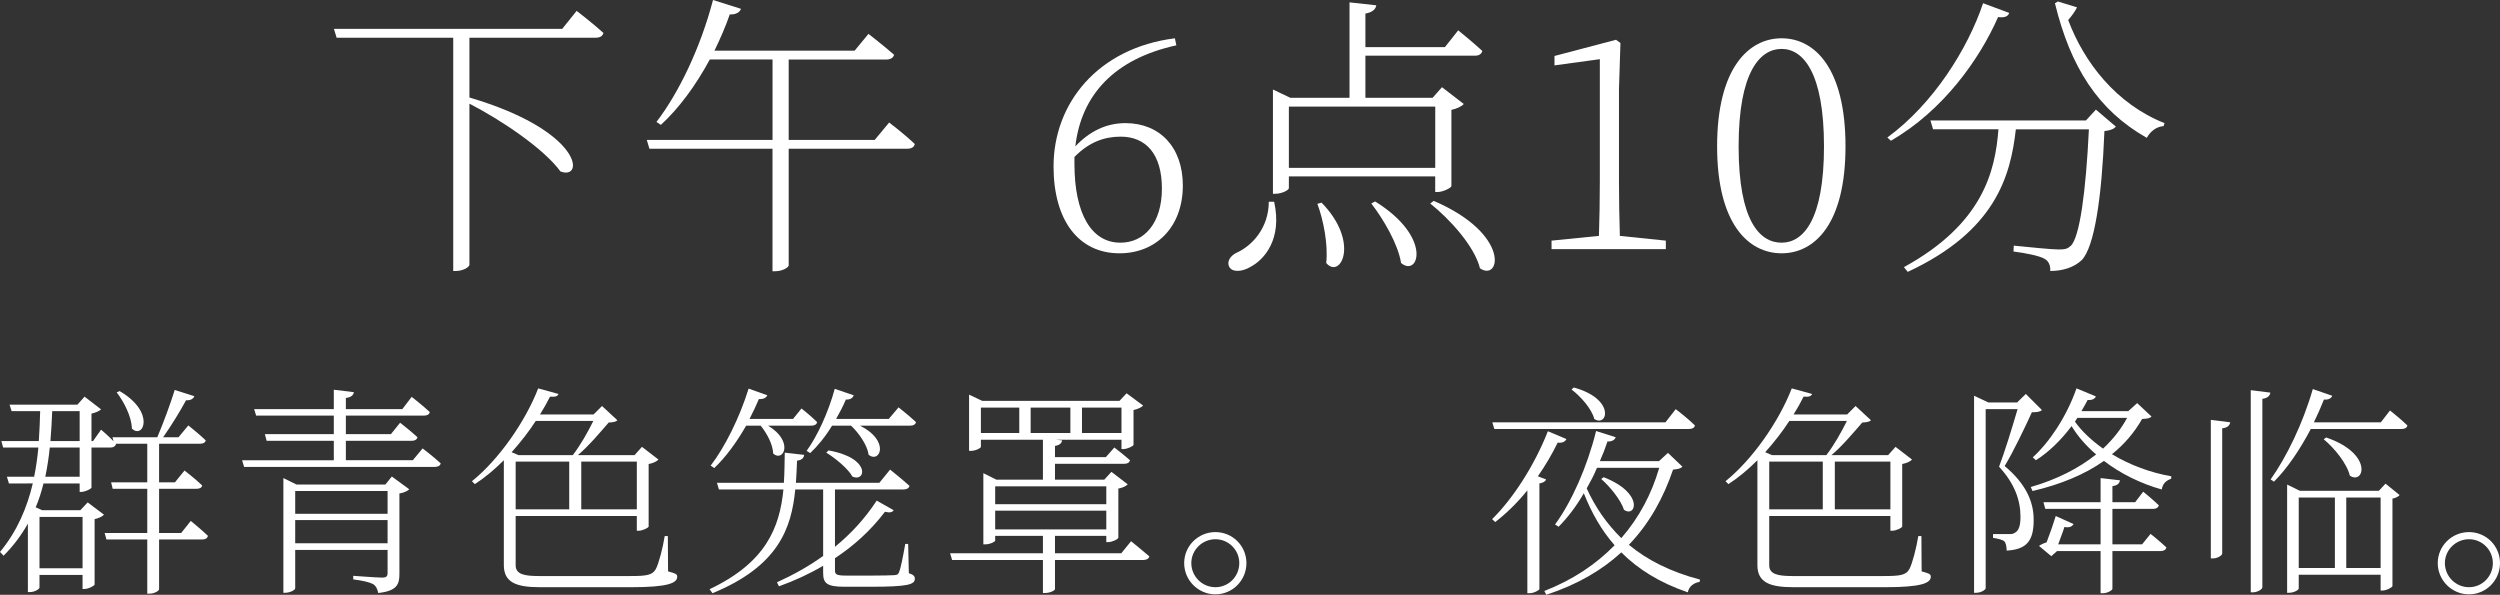
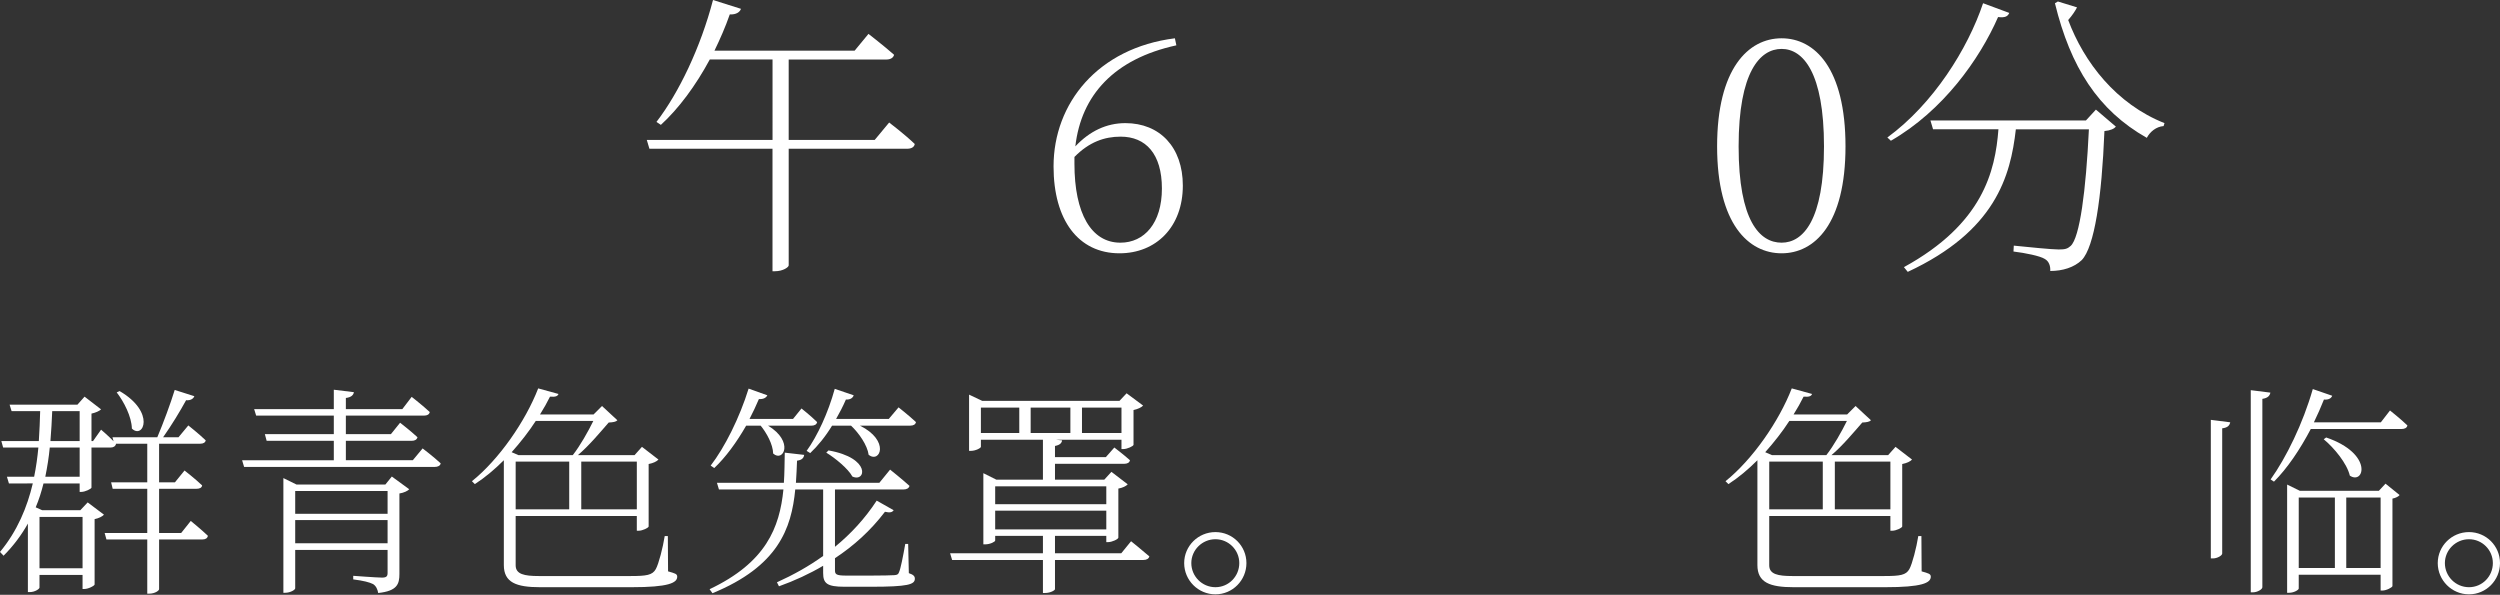
<svg xmlns="http://www.w3.org/2000/svg" id="_レイヤー_2" data-name="レイヤー 2" viewBox="0 0 560.2 133.28">
  <rect x="0" y="0" width="560.2" height="133.28" fill="#333333" stroke="none" />
  <defs>
    <style>
      .cls-1 {
        fill: #fff;
        stroke-width: 0px;
      }
    </style>
  </defs>
  <g id="_0430修正" data-name="0430修正">
    <g>
      <g>
-         <path class="cls-1" d="M129.22,2.44s3.7,2.84,6,4.95c-.2.73-.79,1.06-1.78,1.06h-28.25v13.4c25.54,7.52,25.8,18.68,20.39,16.56-3.7-5.08-13.2-11.48-20.39-15.18v36.1c0,.46-1.32,1.39-3.04,1.39h-.59V8.45h-26.13l-.6-1.98h51.15l3.23-4.03Z" />
        <path class="cls-1" d="M199.24,27.45s3.56,2.71,5.74,4.82c-.13.73-.79,1.06-1.72,1.06h-26.53v26.13c0,.4-1.25,1.32-3.1,1.32h-.53v-27.45h-27.58l-.59-1.98h28.18V13.33h-14.06c-3.17,5.87-6.93,10.96-10.96,14.65l-.99-.66c5.02-6.53,9.9-16.7,12.67-27.32l6.27,1.98c-.26.73-1.06,1.32-2.51,1.25-.99,2.84-2.18,5.54-3.43,8.12h31.41l3.1-3.76s3.5,2.71,5.74,4.69c-.2.73-.86,1.06-1.78,1.06h-21.84v18.02h19.27l3.23-3.89Z" />
        <path class="cls-1" d="M263.59,10.16c-13.92,3.04-21.31,11.15-22.63,22.64,3.23-3.43,6.99-5.21,11.22-5.21,7.72,0,12.87,5.41,12.87,13.99,0,9.3-6.01,15.18-14.19,15.18-9.24,0-14.78-7.46-14.78-19.47,0-14.12,9.9-26.53,27.19-28.71l.33,1.58ZM240.76,36.69c0,11.15,3.76,17.69,10.3,17.69,5.34,0,9.3-4.36,9.3-12.14s-3.63-11.62-9.24-11.62c-3.63,0-7.06,1.19-10.36,4.55v1.52Z" />
-         <path class="cls-1" d="M285.51,45.21c1.85,8.38-2.18,12.93-5.28,14.58-1.85,1.12-4.16,1.32-4.82-.07-.53-1.19.33-2.38,1.58-3.04,3.63-1.58,7.32-5.67,7.32-11.48h1.19ZM288.81,39.53v2.64c0,.4-1.52,1.25-3.04,1.25h-.53v-23.36l3.89,1.85h13.27V.53l6,.66c-.13.86-.86,1.58-2.44,1.85v7.52h17.82l2.97-3.76s3.37,2.71,5.41,4.62c-.2.73-.79,1.06-1.65,1.06h-24.55v9.44h15.05l2.11-2.38,4.88,3.76c-.46.53-1.52,1.06-2.77,1.32v17.09c-.07.4-1.91,1.32-3.1,1.32h-.53v-3.5h-32.8ZM288.81,23.89v13.73h32.8v-13.73h-32.8ZM296.13,45.4c8.71,8.91,4.22,17.29,1.05,13.53.46-4.22-.66-9.7-1.98-13.26l.92-.26ZM308.14,45.14c13,8.05,9.7,17.09,5.81,13.79-.66-4.22-3.96-9.83-6.67-13.33l.86-.46ZM321.27,45.01c17.36,7.46,14.92,18.21,10.36,15.11-1.19-4.88-6.73-11.02-11.15-14.52l.79-.59Z" />
-         <path class="cls-1" d="M373.28,53.92v1.91h-25.61v-1.91l10.62-1.06c.13-4.09.2-8.18.2-12.14V13.26l-10.16,1.39v-2.11l13.79-3.63.99.73-.33,10.29v20.79c0,3.96.07,8.05.2,12.14l10.29,1.06Z" />
        <path class="cls-1" d="M413.54,32.8c0,17.42-6.93,23.96-14.32,23.96s-14.45-6.53-14.45-23.96,7-24.22,14.45-24.22,14.32,6.73,14.32,24.22ZM399.22,54.38c4.82,0,9.5-5.02,9.5-21.58s-4.69-21.84-9.5-21.84-9.63,5.08-9.63,21.84,4.75,21.58,9.63,21.58Z" />
        <path class="cls-1" d="M450.24,2.9c-.33.73-.86,1.12-2.51.92-4.16,9.5-12.34,20.99-24.02,27.72l-.79-.73c10.29-7.52,18.02-19.86,21.45-30.09l5.88,2.18ZM469.64,24.55l4.49,3.83c-.39.46-1.19.86-2.57.99-.6,14.98-2.24,25.94-5.08,28.91-1.72,1.65-4.29,2.44-7.06,2.44.07-1.06-.26-2.18-1.25-2.71-1.05-.66-4.29-1.32-6.99-1.65l.07-1.32c3.17.33,8.58.86,10.03.86s1.98-.13,2.71-.79c2.04-1.85,3.43-12.34,4.09-26.13h-16.37c-1.19,10.49-4.55,22.77-24.22,31.94l-.86-1.06c17.69-9.7,20.46-21.45,21.18-30.89h-14.65l-.59-1.98h34.85l2.24-2.44ZM465.42,1.65c-.4.79-1.05,1.78-1.98,2.84,3.56,9.5,10.76,18.81,21.58,23.1l-.2.66c-1.65.13-3.04,1.25-3.76,2.64-10.96-6.2-17.09-15.84-20.59-30.16l.66-.4,4.29,1.32Z" />
      </g>
      <g>
        <path class="cls-1" d="M42.75,116.73s2.4,1.95,3.85,3.35c-.15.55-.55.8-1.25.8h-9.7v11.15c0,.3-.9,1-2.25,1h-.4v-12.15h-9.15l-.4-1.45h9.55v-9.9h-7.75l-.35-1.45h8.1v-8.65h-7.05l.05.05c-.15.55-.6.8-1.2.8h-4.3v9c-.05.25-1.4.95-2.3.95h-.35v-1.9h-8.1c-.45,1.8-1,3.6-1.75,5.35l1.45.65h8.55l1.65-1.75,3.65,2.75c-.35.4-1.15.8-2.1,1v14.65c-.05.3-1.4,1-2.3,1h-.4v-3.15h-9.65v2.85c0,.25-.95,1-2.2,1h-.4v-15.35c-1.4,2.5-3.2,4.95-5.45,7.2l-.8-.85c3.9-4.7,6.1-10.05,7.35-15.35H2l-.45-1.5h6.1c.45-2.2.75-4.4.95-6.55H.7l-.4-1.45h8.4c.15-2.35.25-4.6.3-6.7H2.6l-.45-1.45h15.2l1.6-1.8,3.7,2.85c-.35.35-1.2.75-2.15.95v6.15h.35l1.8-2.55s1.6,1.35,2.8,2.6l-.25-.9h10.05c1.35-3.2,2.95-7.5,3.9-10.6l4.4,1.4c-.2.55-.85,1-1.85.9-1.3,2.4-3.25,5.6-5.15,8.3h3.45l2.2-2.65s2.4,1.9,3.9,3.35c-.1.5-.55.75-1.25.75h-9.2v8.65h3.55l2.15-2.65s2.45,1.9,3.95,3.35c-.1.55-.6.75-1.3.75h-8.35v9.9h4.95l2.15-2.7ZM8.85,115.83v11.5h9.65v-11.5h-9.65ZM17.85,100.28h-6.7c-.2,2.15-.55,4.35-1,6.55h7.7v-6.55ZM11.7,92.13c-.1,2.15-.2,4.4-.4,6.7h6.55v-6.7h-6.15ZM26.8,87.63c8.15,4.75,5.3,10.9,2.75,8.4-.05-2.65-1.8-6.05-3.4-8.1l.65-.3Z" />
        <path class="cls-1" d="M94.7,100.48s2.5,1.9,4.05,3.35c-.1.55-.65.8-1.35.8h-42.7l-.45-1.5h20.55v-4.35h-15.05l-.4-1.5h15.45v-4.15h-17.4l-.45-1.45h17.85v-4.35l4.5.55c-.1.65-.6,1.15-1.8,1.3v2.5h12.65l2.1-2.75s2.55,2,4.05,3.4c-.1.55-.6.8-1.25.8h-17.55v4.15h10.1l2.05-2.55s2.4,1.85,3.9,3.25c-.15.55-.6.8-1.3.8h-14.75v4.35h15l2.2-2.65ZM87.8,106.78l3.9,2.85c-.3.35-1.2.8-2.2.95v18.05c0,2.25-.5,3.8-4.75,4.25-.15-.8-.45-1.55-1.15-2-.8-.4-2.1-.75-4.45-1.05v-.8s5.35.4,6.45.4c1,0,1.25-.3,1.25-1.05v-5.15h-20.7v8.6c0,.35-1.1,1-2.25,1h-.4v-25.7l2.95,1.45h19.9l1.45-1.8ZM66.15,110.03v5.1h20.7v-5.1h-20.7ZM86.85,121.73v-5.2h-20.7v5.2h20.7Z" />
        <path class="cls-1" d="M149.7,128.03c1.55.45,2.05.55,2.05,1.2,0,1.4-2,2.35-10.2,2.35h-20.55c-5.3,0-8.1-1.05-8.1-4.95v-23.5c-2.05,2.05-4.25,3.9-6.5,5.35l-.65-.65c6.1-4.9,12-13.45,14.85-20.8l4.55,1.25c-.2.5-.65.7-1.9.6-.65,1.3-1.4,2.65-2.25,4h12l1.9-1.9,3.45,3.2c-.35.35-.95.45-1.95.5-1.75,2-4.45,5.25-6.9,7.3h12.7l1.65-1.85,3.7,2.85c-.35.4-1.15.8-2.2,1v14c-.05.3-1.35.95-2.25.95h-.4v-3.3h-27.15v11.05c0,2,1.95,2.4,5.15,2.4h20.65c3.5,0,4.85-.2,5.6-1.55.65-1.15,1.6-4.85,2-7.4h.7l.05,7.9ZM120.05,94.33c-1.55,2.4-3.4,4.75-5.4,7l1.5.65h12.2c1.65-2.1,3.45-5.3,4.6-7.65h-12.9ZM115.55,114.13h12v-10.7h-12v10.7ZM130.25,103.43v10.7h12.45v-10.7h-12.45Z" />
        <path class="cls-1" d="M203.65,128.43c1.05.35,1.35.7,1.35,1.25,0,1.3-1.55,1.8-9.85,1.8h-5.9c-3.95,0-4.8-.75-4.8-3.1v-1.6c-3.05,1.8-6.4,3.35-9.9,4.6l-.45-.9c3.65-1.65,7.15-3.6,10.35-5.9v-14.9h-6.25c-.85,8.8-3.85,17.2-18.55,23.25l-.65-.9c12.65-6,15.7-13.8,16.55-22.35h-14.45l-.45-1.5h15c.15-2.2.15-4.5.2-6.75l4.35.5c-.1.65-.45,1.15-1.6,1.3-.05,1.65-.15,3.3-.25,4.95h18.7l2.4-2.95s2.65,2.1,4.35,3.65c-.15.55-.65.8-1.35.8h-15.35v12.85c3.55-2.9,6.7-6.3,9.35-10.35l3.8,2.15c-.35.5-.85.6-1.95.35-3.2,4.2-6.95,7.6-11.2,10.4v2.7c0,.9.25,1.2,2.5,1.2h5.55c2.6,0,4.5-.05,5.3-.1.6-.05.85-.2,1-.65.35-.75.9-3.5,1.4-6.35h.65l.15,6.55ZM167.2,95.38c-2.15,3.75-4.6,7.1-7.15,9.5l-.8-.55c3.15-4.1,6.45-10.65,8.5-17.25l4.2,1.5c-.25.5-.8.9-1.9.85-.65,1.55-1.35,3-2.1,4.45h9.75l1.9-2.35s2.15,1.7,3.5,3.05c-.1.55-.6.8-1.25.8h-9.75c5.9,3.55,3.45,8.3,1.15,6.25-.05-2.05-1.45-4.6-2.8-6.25h-3.25ZM201.35,91.28s2.35,1.85,3.9,3.3c-.1.55-.6.8-1.3.8h-11.25c6.75,3.35,4.55,8.5,1.95,6.55-.3-2.2-2.2-4.9-3.95-6.55h-4.25c-1.45,2.4-3.2,4.55-4.9,6.15l-.8-.5c2.4-3.3,4.85-8.6,6.3-13.9l4.25,1.45c-.2.55-.7,1-1.75.95-.65,1.5-1.4,2.95-2.2,4.35h11.8l2.2-2.6ZM185.65,100.93c9.65,1.7,8.35,7.25,5.35,5.85-.95-1.75-3.8-4.1-5.85-5.35l.5-.5Z" />
        <path class="cls-1" d="M253.45,121.28s2.5,2,4.1,3.4c-.15.55-.65.8-1.35.8h-19.8v6.55c0,.2-.9.85-2.3.85h-.4v-7.4h-20.35l-.45-1.5h20.8v-3.9h-10.7v1.05c0,.25-1.1.85-2.25.85h-.4v-15.95l2.9,1.45h10.45v-8.95h-13.9v1.6c0,.25-1.15.9-2.25.9h-.4v-12.6l2.95,1.4h30.75l1.6-1.7,3.7,2.75c-.35.4-1.2.8-2.15,1v7.8c-.05.3-1.4.95-2.3.95h-.4v-2.1h-14.75l1.45.15c-.1.6-.5,1.05-1.6,1.25v2.5h11.4l1.9-2.15s2.1,1.6,3.5,2.85c-.1.55-.6.8-1.3.8h-15.5v3.55h11.05l1.6-1.75,3.65,2.8c-.35.4-1.2.8-2.1.95v11c-.05.35-1.4,1-2.3,1h-.4v-1.4h-11.5v3.9h14.85l2.2-2.7ZM219.8,97.03h8.6v-5.7h-8.6v5.7ZM223,108.98v4h24.9v-4h-24.9ZM223,118.63h24.9v-4.2h-24.9v4.2ZM230.95,91.33v5.7h8.9v-5.7h-8.9ZM242.45,91.33v5.7h8.85v-5.7h-8.85Z" />
        <path class="cls-1" d="M265.35,126.18c0-3.85,3.15-6.95,7-6.95s6.95,3.1,6.95,6.95-3.1,7-6.95,7-7-3.15-7-7ZM266.95,126.18c0,2.95,2.4,5.4,5.4,5.4s5.35-2.45,5.35-5.4-2.4-5.35-5.35-5.35-5.4,2.4-5.4,5.35Z" />
-         <path class="cls-1" d="M346.45,107.43c-.15.45-.65.75-1.5.9v23.7c-.05.2-1.2.9-2.2.9h-.5v-23.05c-2.25,2.8-4.75,5.2-7.2,7.1l-.7-.65c4.5-4.4,9.4-11.8,12.5-19.7l4.15,1.75c-.25.55-.85.95-1.95.8-1.3,2.65-2.8,5.2-4.45,7.55l1.85.7ZM334.85,96.13l-.45-1.5h38.8l2.3-2.95s2.7,2.05,4.3,3.65c-.1.55-.65.8-1.35.8h-43.6ZM377,104.58c-.4.4-.95.55-2.1.65-2.15,6.3-5.25,12-9.9,16.85,4.1,3.4,9.3,6.05,15.95,7.8l-.1.5c-1.3.25-2.35.95-2.65,2.35-6.4-2.2-11.15-5.2-14.9-8.95-4.3,3.95-9.8,7.2-16.8,9.5l-.45-.85c6.4-2.5,11.6-6,15.75-10.25-2.95-3.35-5.15-7.25-6.9-11.65-1.7,2.95-3.65,5.5-5.65,7.5l-.8-.5c3.65-4.95,7.2-12.85,9.2-20.95l4.4,1.4c-.2.55-.8,1-1.85.95-.5,1.5-1.05,2.95-1.7,4.4h13.25l2-1.85,3.25,3.1ZM352.65,86.83c9.45,2.6,7.55,9,4.6,7.05-.6-2.3-3.05-5.05-5.1-6.6l.5-.45ZM357.85,104.83c-.65,1.6-1.45,3.1-2.3,4.6,1.9,4.2,4.45,7.9,7.75,11.15,4-4.6,6.8-9.9,8.5-15.75h-13.95ZM359.35,106.93c9.2,3.6,7.2,9.2,4.55,7.3-.7-2.2-3.15-5.2-5.1-6.9l.55-.4Z" />
        <path class="cls-1" d="M430.6,128.03c1.55.45,2.05.55,2.05,1.2,0,1.4-2,2.35-10.2,2.35h-20.55c-5.3,0-8.1-1.05-8.1-4.95v-23.5c-2.05,2.05-4.25,3.9-6.5,5.35l-.65-.65c6.1-4.9,12-13.45,14.85-20.8l4.55,1.25c-.2.5-.65.7-1.9.6-.65,1.3-1.4,2.65-2.25,4h12l1.9-1.9,3.45,3.2c-.35.35-.95.45-1.95.5-1.75,2-4.45,5.25-6.9,7.3h12.7l1.65-1.85,3.7,2.85c-.35.4-1.15.8-2.2,1v14c-.05.3-1.35.95-2.25.95h-.4v-3.3h-27.15v11.05c0,2,1.95,2.4,5.15,2.4h20.65c3.5,0,4.85-.2,5.6-1.55.65-1.15,1.6-4.85,2-7.4h.7l.05,7.9ZM400.95,94.33c-1.55,2.4-3.4,4.75-5.4,7l1.5.65h12.2c1.65-2.1,3.45-5.3,4.6-7.65h-12.9ZM396.45,114.13h12v-10.7h-12v10.7ZM411.15,103.43v10.7h12.45v-10.7h-12.45Z" />
-         <path class="cls-1" d="M457.55,91.88c-.4.4-1.1.5-2.25.5-1.4,3.1-4.25,9.05-6.1,12.05,4.75,3.95,6.5,8,6.5,11.95.05,4.75-1.5,6.75-6.05,7,0-.95-.2-1.85-.6-2.15-.4-.3-1.4-.55-2.45-.7v-.85h3.7c.5,0,.8-.05,1.2-.3.85-.45,1.25-1.55,1.25-3.55,0-3.75-1.3-7.45-4.8-11.25,1.2-3.1,3-8.95,4.15-12.9h-7.15v40.15c0,.25-.9,1-2.15,1h-.45v-44.15l3.2,1.5h6.45l1.95-1.9,3.6,3.6ZM482.1,93.33c-.35.4-.9.5-2.1.55-1.7,3-3.95,5.65-6.75,7.9,4.05,2.45,8.7,4.15,13.3,4.95l-.05.55c-1.25.45-1.9,1.2-2.1,2.4-4.65-1.3-9.15-3.5-12.95-6.4-4.25,3-9.6,5.25-16,6.75l-.4-.9c5.75-1.65,10.7-4.15,14.65-7.3-2.15-1.85-4.05-3.95-5.5-6.35-2.4,3.2-5.15,5.85-8,7.65l-.7-.65c3.7-3.35,7.55-9.05,9.8-15.45l4.35,1.8c-.2.5-.85.9-1.85.8-.45.8-.9,1.7-1.4,2.5h10.5l2-1.8,3.2,3ZM481.9,119.63s2.15,1.7,3.55,3.05c-.15.55-.6.8-1.3.8h-10.8v8.45c0,.35-1.15,1-2.1,1h-.55v-9.45h-9.75l-1.3,1.15-2.75-2.3c.4-.3,1.05-.6,1.7-.8.7-1.8,1.6-4.4,2.05-5.9l4,1.8c-.3.5-.9.9-2.05.65-.35,1.15-.95,2.6-1.4,3.9h9.5v-7.95h-12.4l-.4-1.5h12.8v-5.4l4.35.5c-.15.7-.55,1.15-1.7,1.3v3.6h5.1l1.8-2.35s2.1,1.7,3.5,3.05c-.15.55-.6.8-1.3.8h-9.1v7.95h6.65l1.9-2.35ZM464.95,94.48c1.6,2.25,3.8,4.25,6.3,6.05,2.25-2.1,4.05-4.4,5.4-6.9h-11.15l-.55.85Z" />
        <path class="cls-1" d="M495.4,94.08l4.35.55c-.15.7-.55,1.2-1.8,1.35v28.05c0,.45-1.1,1.1-2.05,1.1h-.5v-31.05ZM504.35,87.43l4.4.55c-.15.7-.55,1.2-1.8,1.4v42.2c0,.5-1.15,1.15-2.1,1.15h-.5v-45.3ZM535.55,91.98s2.4,1.9,3.9,3.35c-.1.55-.6.8-1.3.8h-20.35c-2.45,4.65-5.25,8.8-8.25,11.8l-.75-.5c3.5-4.9,7.25-12.55,9.45-20.25l4.35,1.5c-.2.55-.8.95-1.85.85-.7,1.75-1.45,3.45-2.25,5.1h15l2.05-2.65ZM534.55,108.38l3.15,2.55c-.2.3-.85.65-1.6.8v19.6c-.05.3-1.35,1-2.25,1h-.4v-3.55h-18.35v3.1c0,.3-1.05.95-2.15.95h-.45v-24.25l2.85,1.4h17.7l1.5-1.6ZM515.1,127.28h8.1v-15.8h-8.1v15.8ZM521.25,98.03c10.65,3.65,8.5,10.7,5.3,8.55-.65-2.75-3.5-6.2-5.85-8.15l.55-.4ZM533.45,127.28v-15.8h-7.7v15.8h7.7Z" />
        <path class="cls-1" d="M546.25,126.18c0-3.85,3.15-6.95,7-6.95s6.95,3.1,6.95,6.95-3.1,7-6.95,7-7-3.15-7-7ZM547.85,126.18c0,2.95,2.4,5.4,5.4,5.4s5.35-2.45,5.35-5.4-2.4-5.35-5.35-5.35-5.4,2.4-5.4,5.35Z" />
      </g>
    </g>
  </g>
</svg>